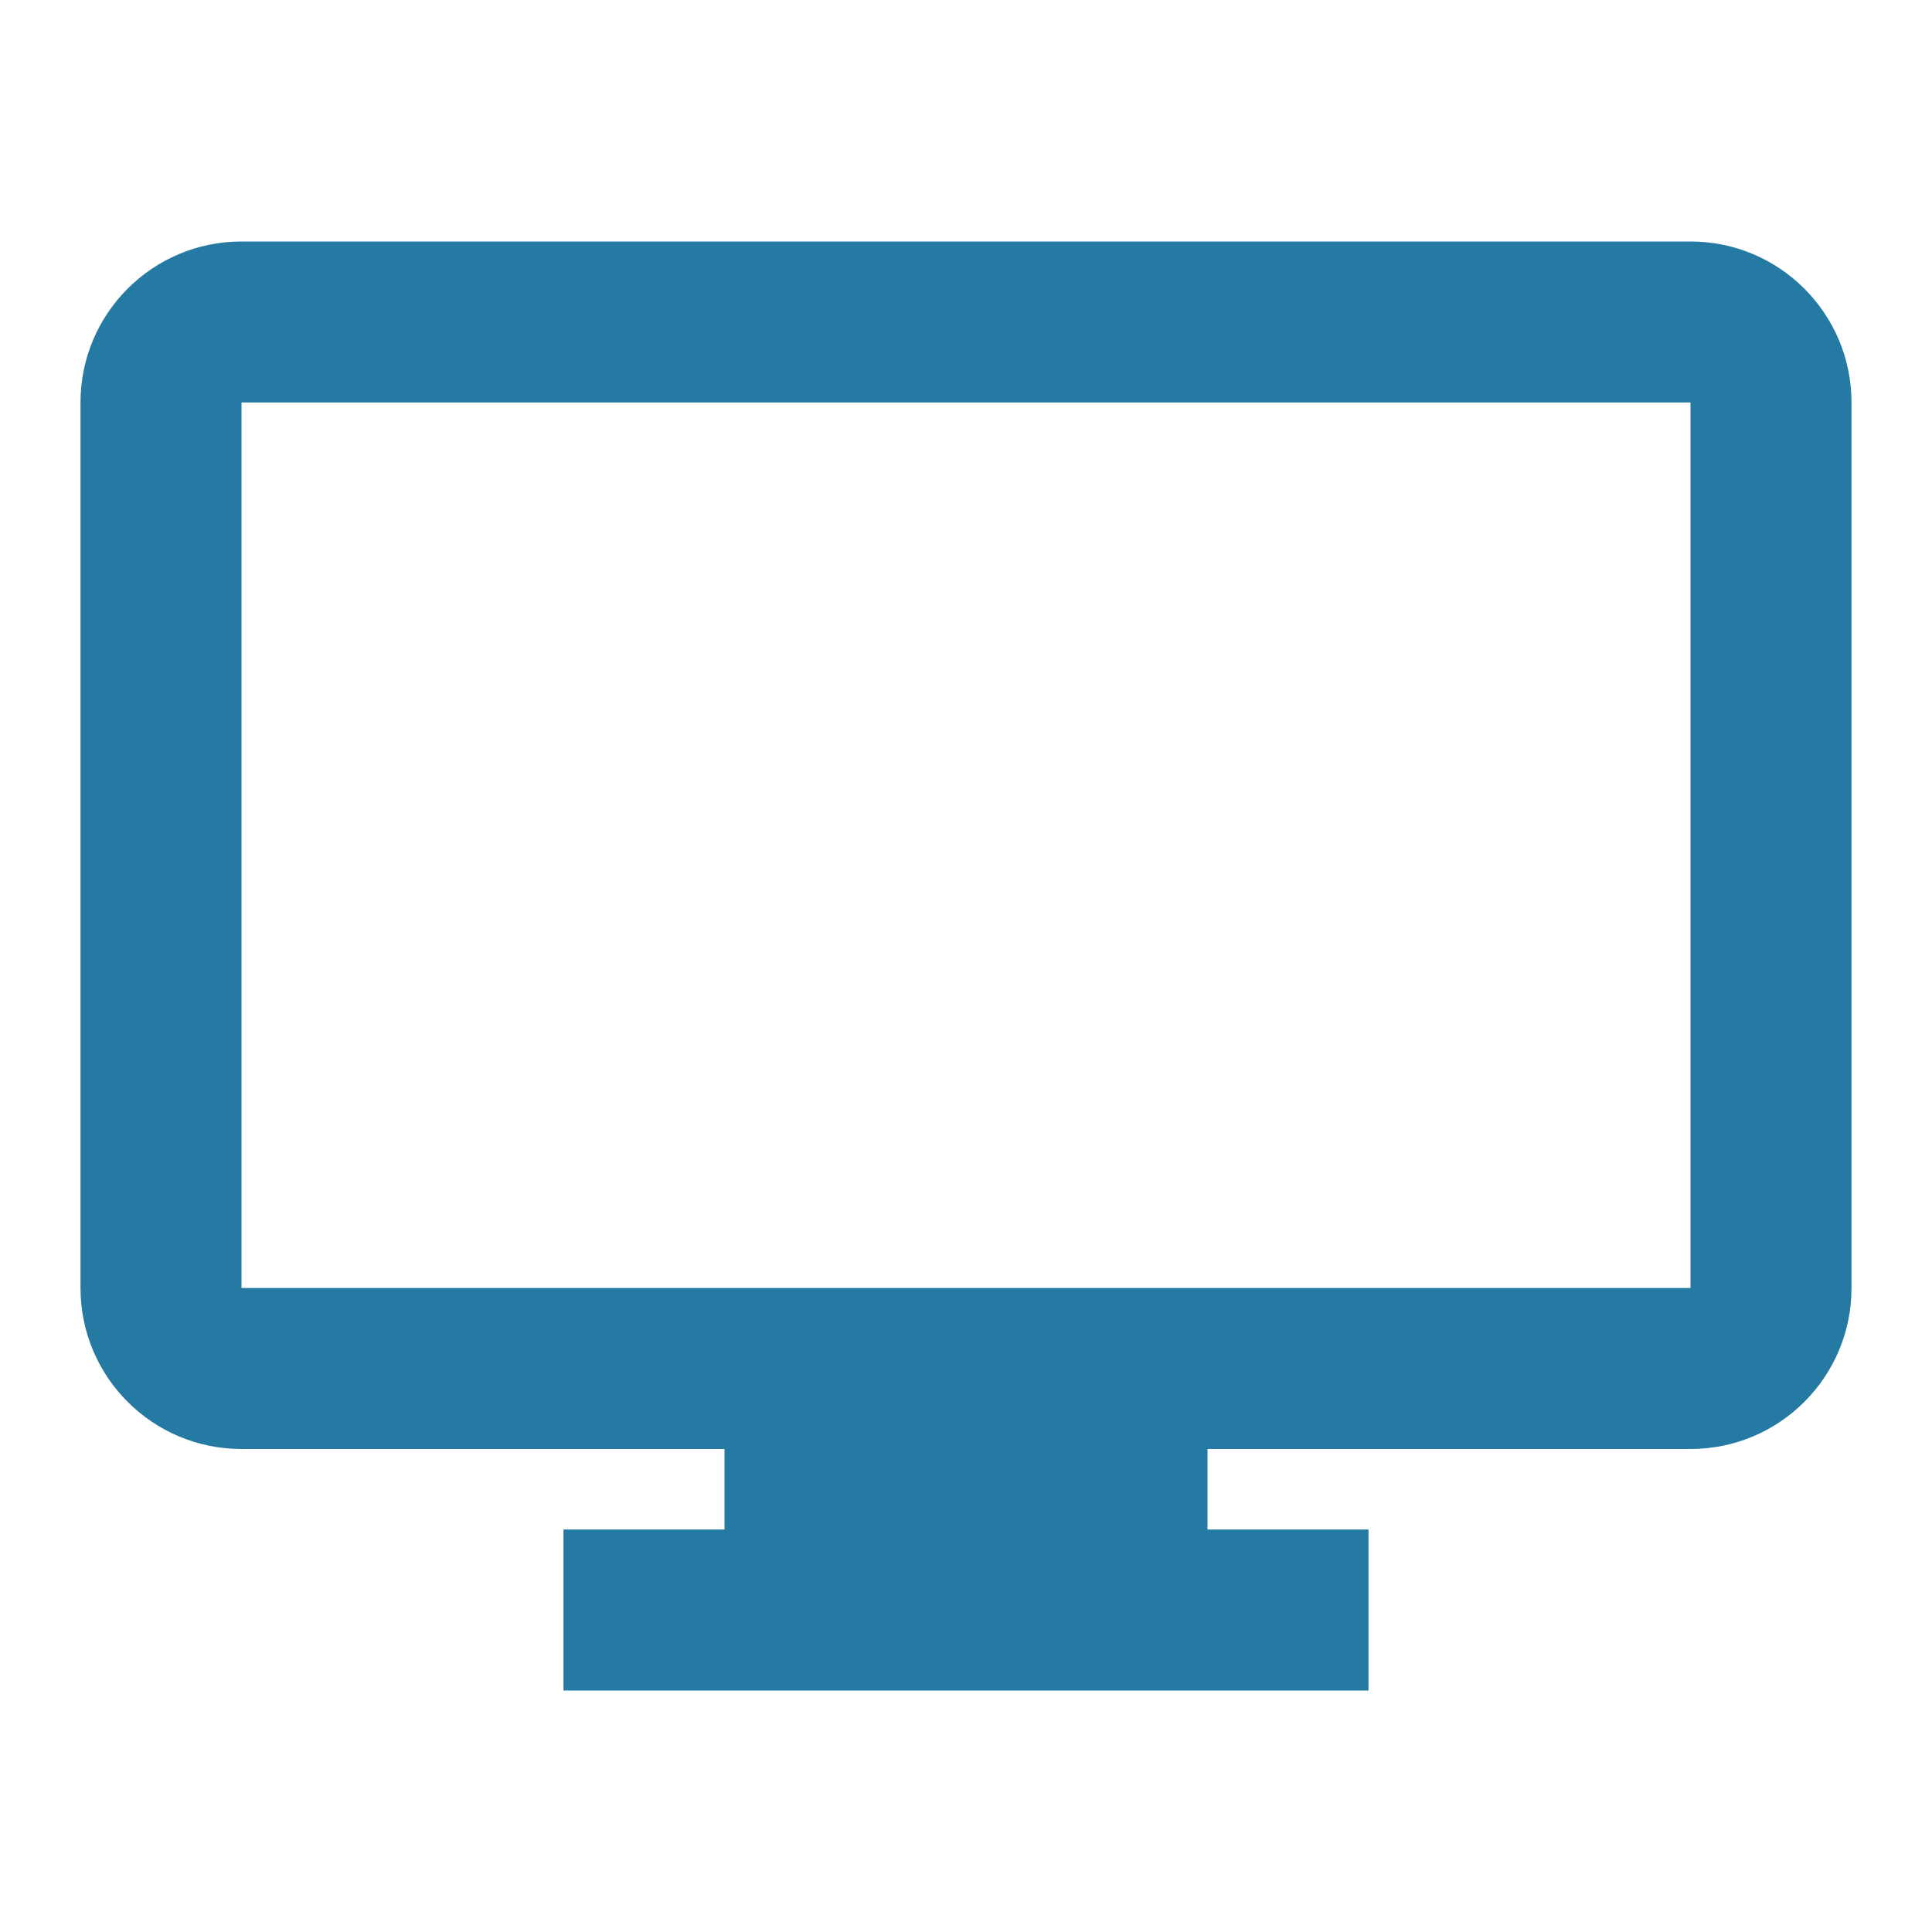
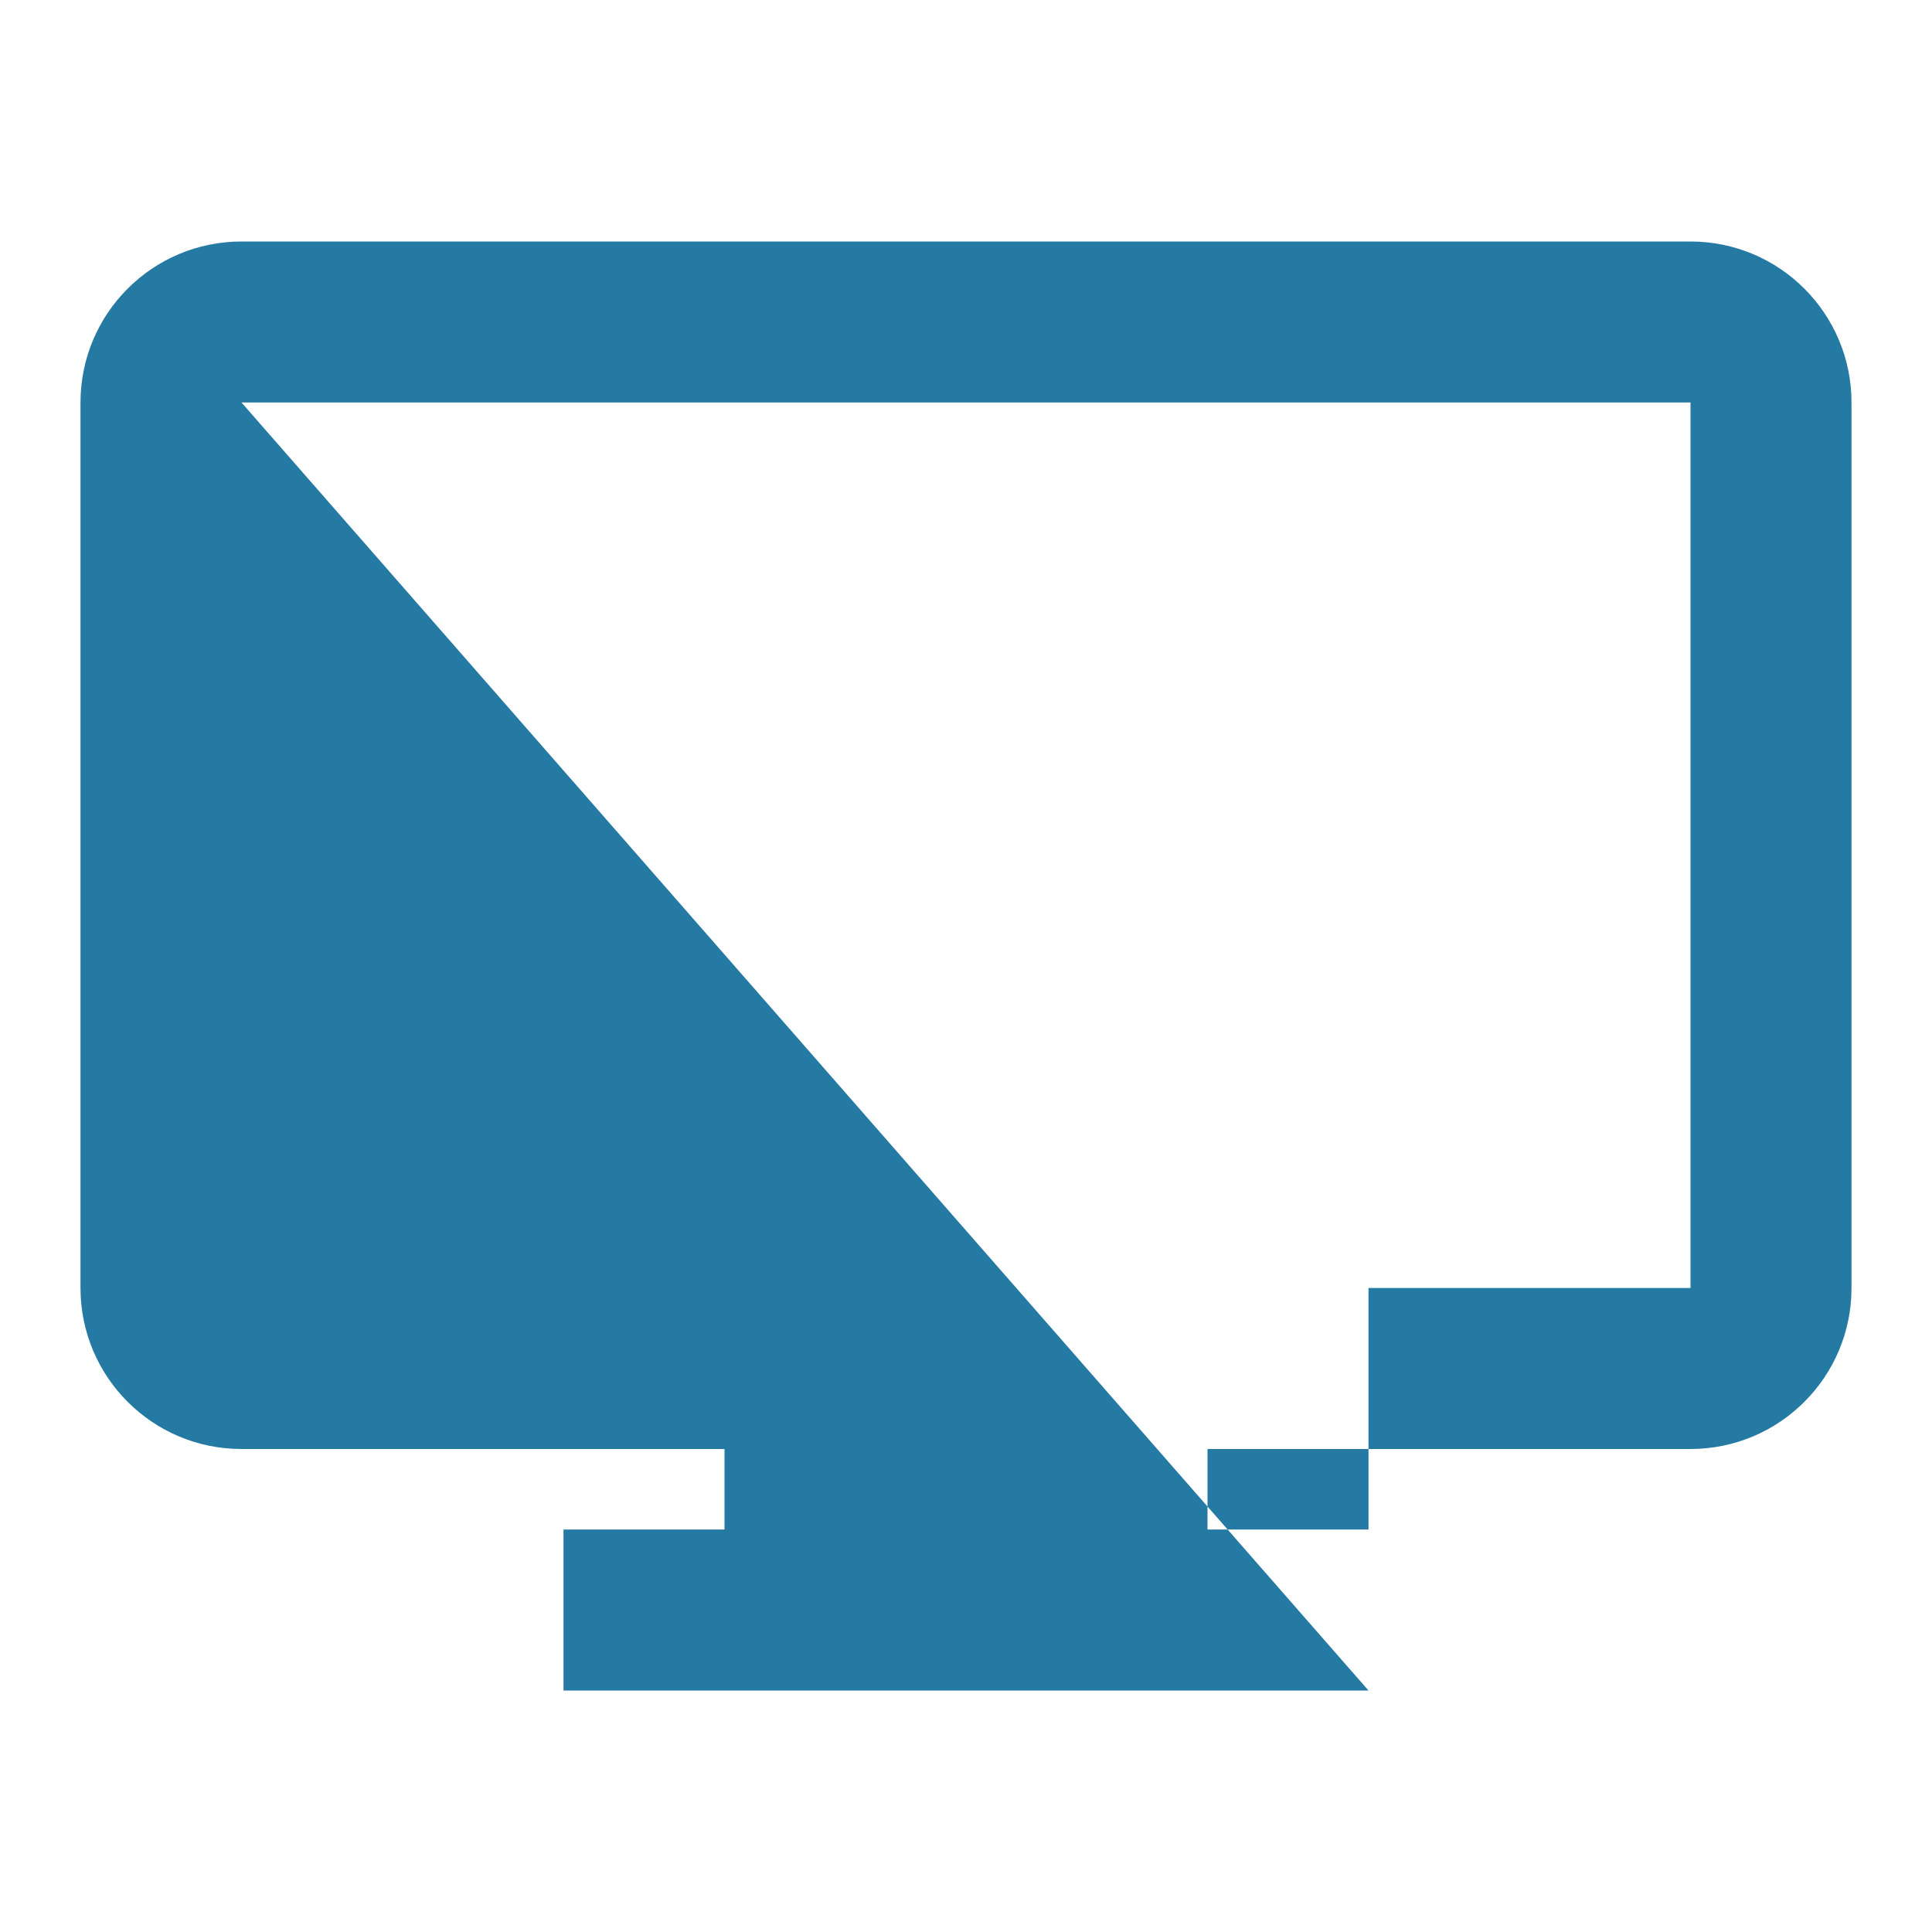
<svg xmlns="http://www.w3.org/2000/svg" width="24" height="24" viewBox="0 0 24 24" fill="none">
-   <path d="M17 21H7V19H9V18H3C1.895 18 1 17.105 1 16V5C1 3.895 1.895 3 3 3H21C22.105 3 23 3.895 23 5V16C23 17.105 22.105 18 21 18H15V19H17V21ZM3 5V16H21V5H3Z" fill="#257aa4" />
+   <path d="M17 21H7V19H9V18H3C1.895 18 1 17.105 1 16V5C1 3.895 1.895 3 3 3H21C22.105 3 23 3.895 23 5V16C23 17.105 22.105 18 21 18H15V19H17V21ZV16H21V5H3Z" fill="#257aa4" />
</svg>